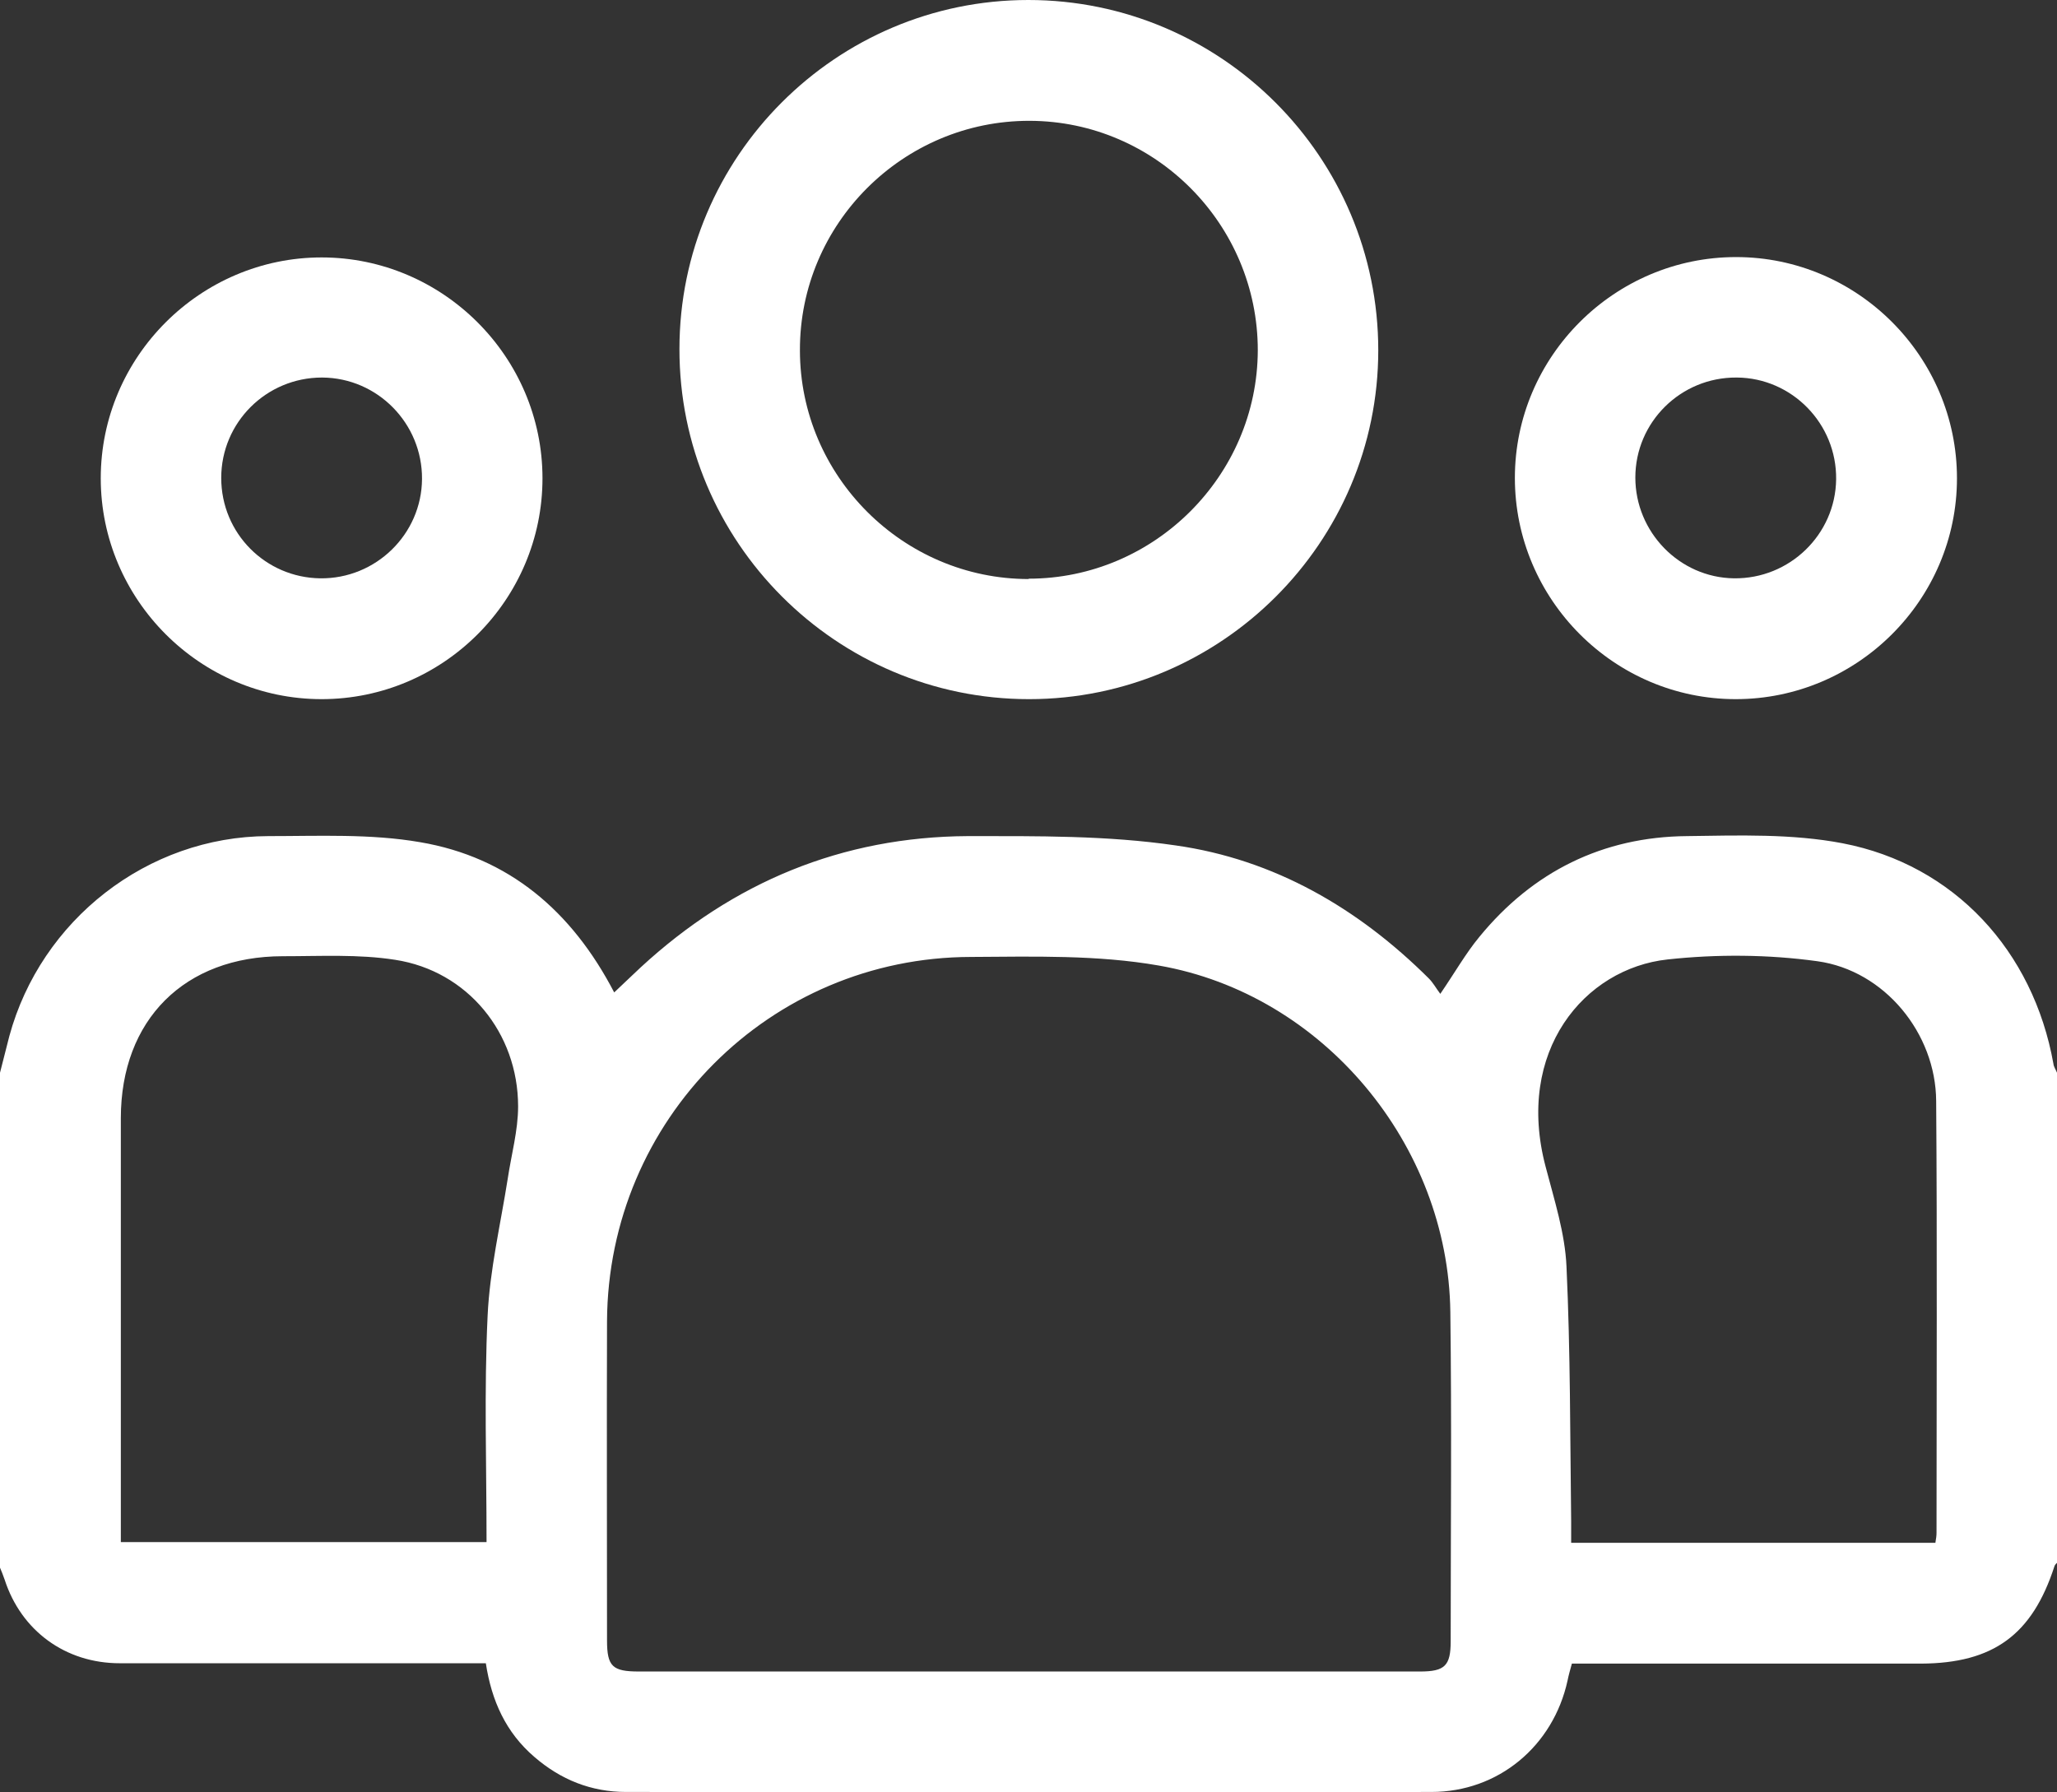
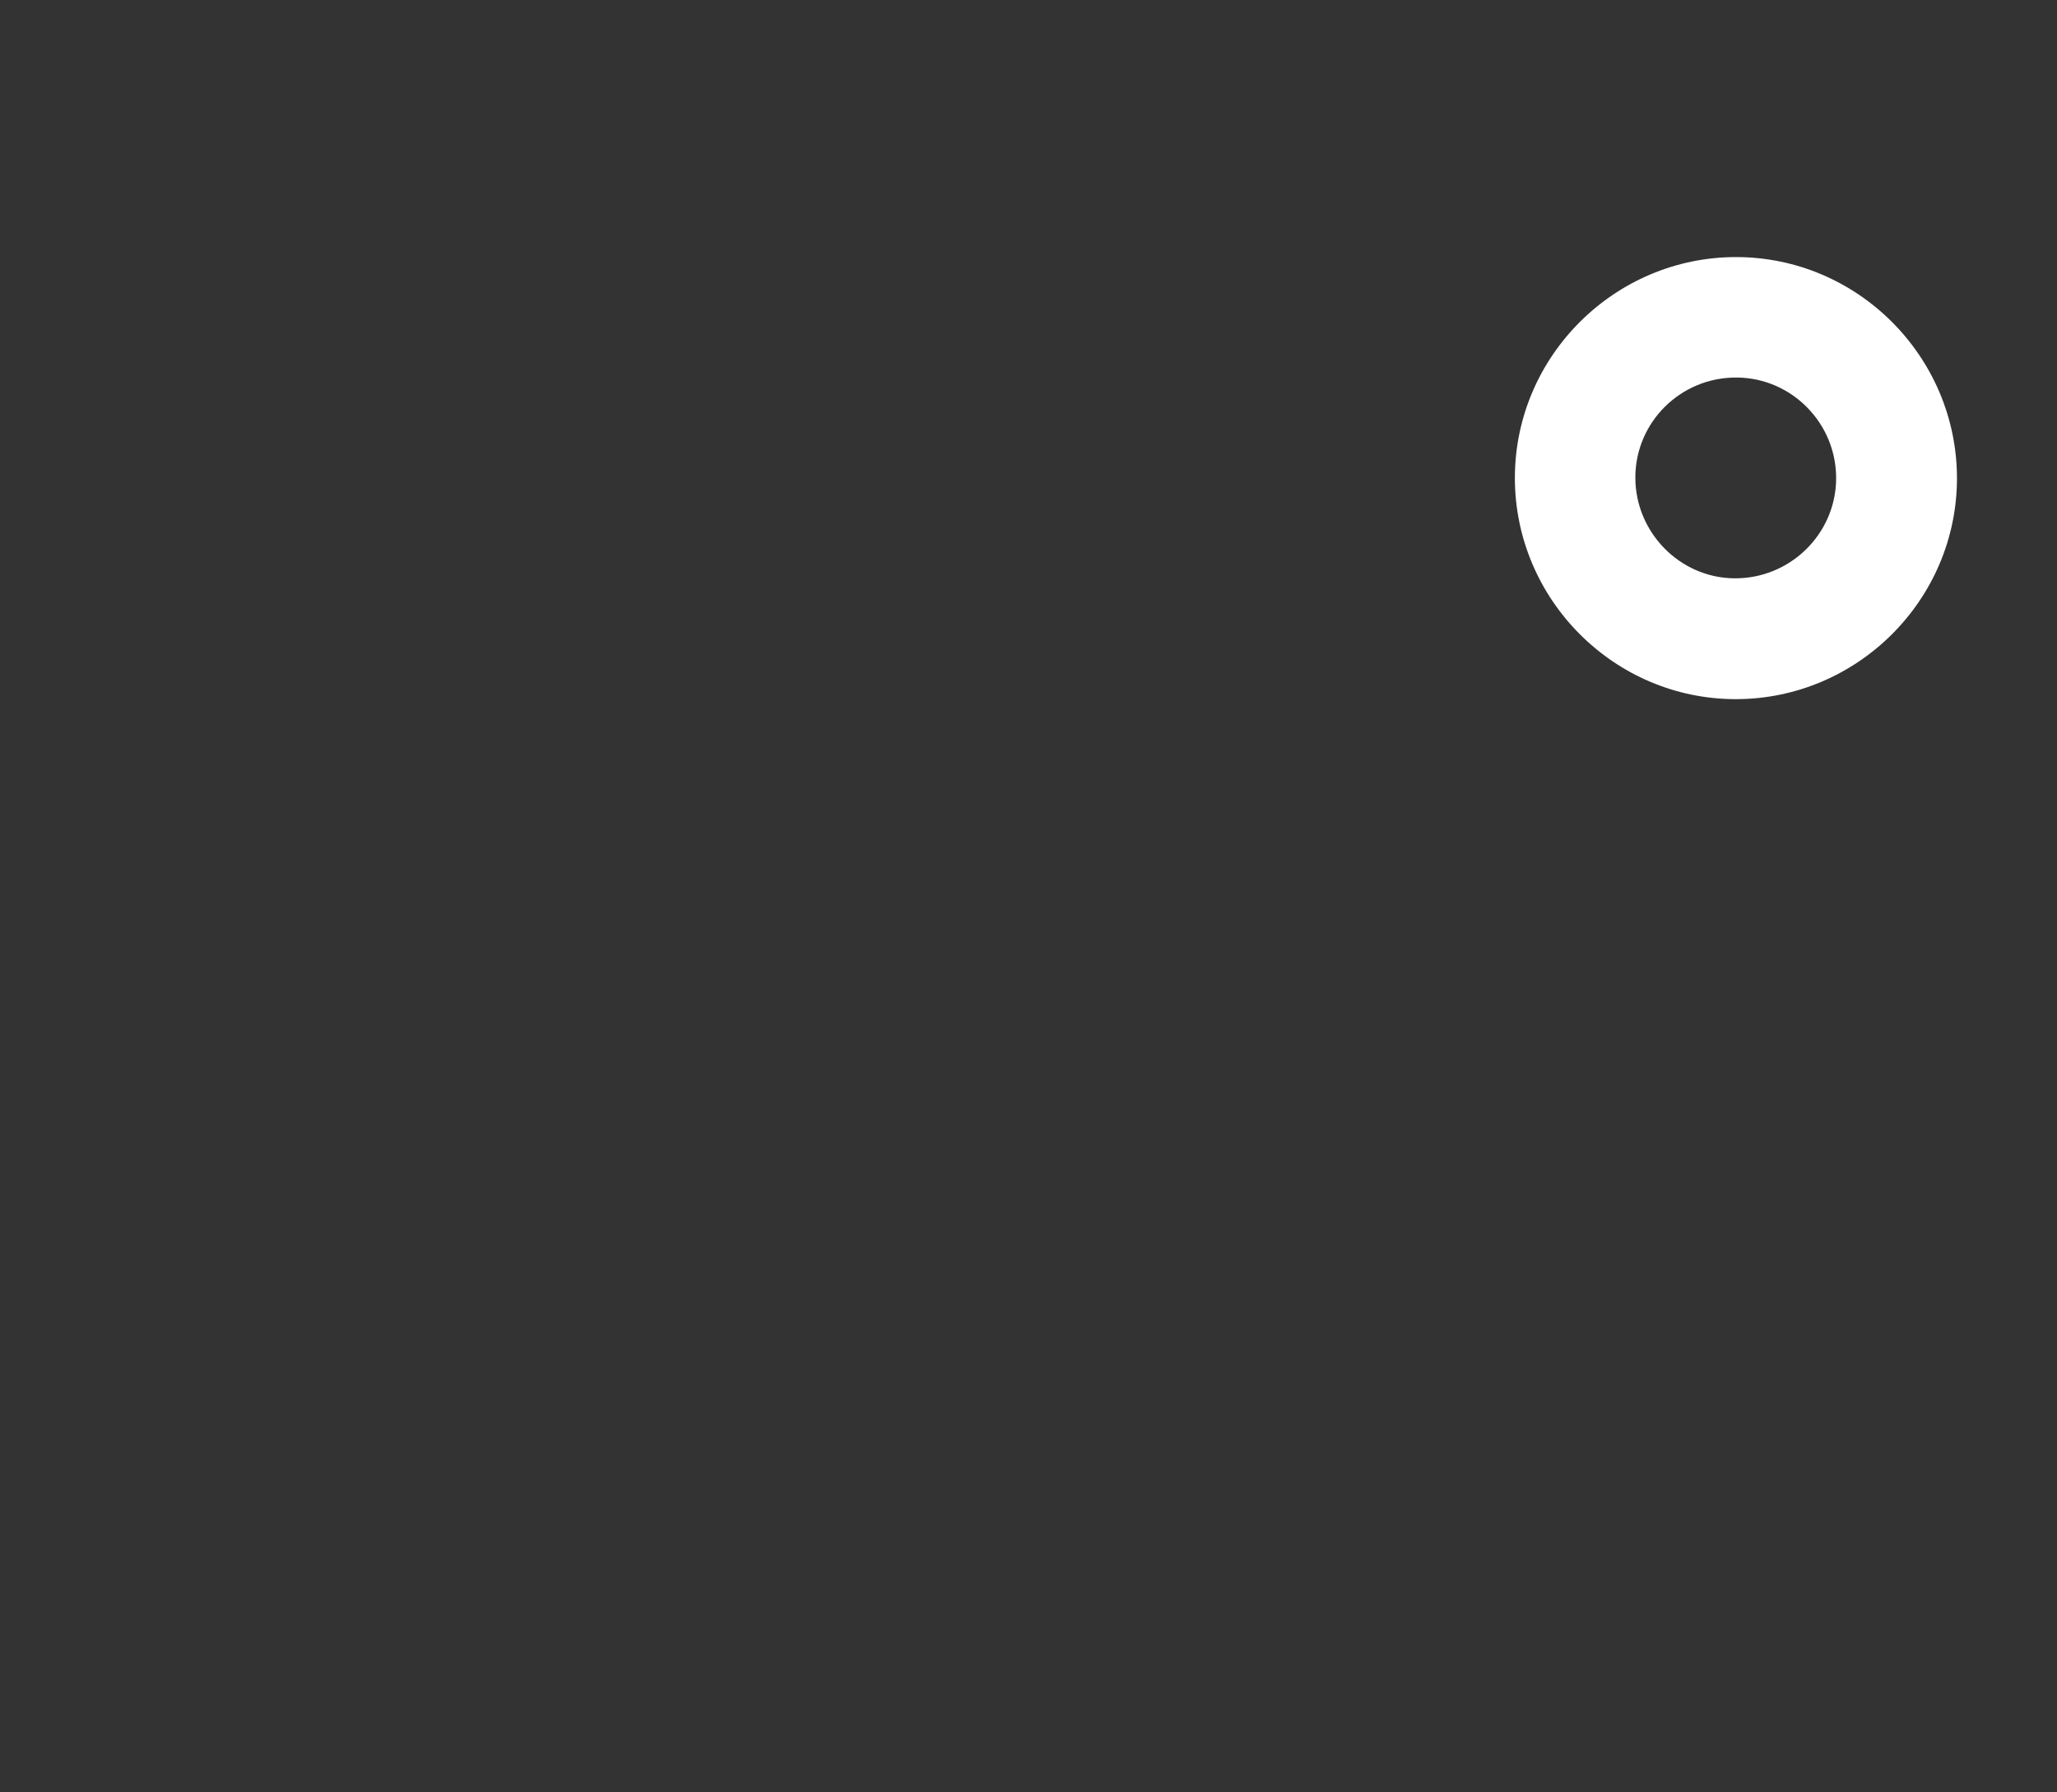
<svg xmlns="http://www.w3.org/2000/svg" id="Layer_1" data-name="Layer 1" version="1.1" viewBox="0 0 57.37 49.98">
  <rect x="0" y="0" width="57.37" height="49.98" fill="#333333" stroke="none" />
  <defs>
    <style> .cls-1 { fill: #fff; stroke-width: 0px; } </style>
  </defs>
-   <path class="cls-1" d="M0,29.92c.09-.34.17-.68.26-1.02.88-3.24,3.85-5.57,7.22-5.58,1.41,0,2.86-.07,4.24.17,2.47.42,4.23,1.92,5.41,4.19.26-.25.5-.47.74-.7,2.58-2.38,5.62-3.64,9.12-3.66,1.93,0,3.89-.02,5.8.26,2.75.39,5.09,1.75,7.06,3.71.12.12.2.27.32.43.41-.6.71-1.13,1.09-1.59,1.49-1.82,3.44-2.79,5.79-2.81,1.45-.02,2.93-.07,4.34.2,3.12.6,5.32,3.01,5.88,6.15.01.09.07.17.1.25v13.67s-.06.05-.07.09c-.62,1.92-1.71,2.71-3.72,2.72h-9.74c-.05.18-.09.32-.12.47-.4,1.83-1.93,3.11-3.8,3.11-7.49.01-14.97,0-22.46,0-.97,0-1.82-.34-2.56-.98-.79-.68-1.19-1.56-1.35-2.61h-.63c-3.19,0-6.38,0-9.58,0-1.52,0-2.75-.91-3.21-2.33-.04-.12-.09-.24-.14-.36v-13.78h0ZM28.68,46.62h10.92c.7,0,.86-.16.86-.85,0-3.06.03-6.12-.01-9.18-.06-4.66-3.54-8.86-8.13-9.66-1.71-.3-3.49-.25-5.24-.24-5.61.01-10.12,4.54-10.15,10.16-.01,2.97,0,5.94,0,8.9,0,.73.15.87.89.87h10.86,0ZM13.57,43.01c0-2.14-.07-4.23.03-6.32.06-1.27.36-2.54.56-3.81.1-.67.29-1.35.29-2.02,0-2.05-1.41-3.78-3.43-4.09-1.02-.16-2.08-.1-3.13-.1-2.74,0-4.52,1.77-4.52,4.52,0,3.73,0,7.47,0,11.2v.62s10.2,0,10.2,0ZM53.98,43.02c.02-.12.03-.19.03-.27,0-4.01.02-8.03-.01-12.04-.01-1.89-1.44-3.64-3.31-3.9-1.37-.19-2.8-.2-4.18-.05-2.32.25-4.26,2.56-3.4,5.79.24.92.54,1.85.58,2.78.11,2.37.1,4.74.13,7.11,0,.2,0,.39,0,.59h10.16Z" />
-   <path class="cls-1" d="M28.68,0c5.38,0,9.76,4.38,9.76,9.77,0,5.36-4.38,9.73-9.74,9.73-5.38,0-9.76-4.39-9.75-9.77C18.95,4.37,23.32,0,28.68,0h0ZM28.69,16.14c3.5,0,6.38-2.87,6.39-6.37,0-3.51-2.85-6.39-6.36-6.4-3.53-.01-6.42,2.87-6.41,6.4,0,3.51,2.88,6.38,6.38,6.38h0Z" />
-   <path class="cls-1" d="M15.13,13.34c0,3.39-2.77,6.16-6.16,6.16-3.39,0-6.16-2.78-6.16-6.16,0-3.39,2.78-6.16,6.16-6.16s6.16,2.77,6.16,6.16ZM8.98,10.53c-1.55,0-2.81,1.25-2.81,2.8s1.24,2.78,2.76,2.8c1.55.02,2.83-1.23,2.84-2.77.01-1.55-1.24-2.82-2.78-2.83h0Z" />
  <path class="cls-1" d="M48.42,7.17c3.39,0,6.16,2.78,6.16,6.17,0,3.39-2.78,6.16-6.17,6.16-3.39,0-6.16-2.78-6.16-6.17,0-3.39,2.78-6.16,6.17-6.16h0ZM48.43,10.53c-1.55-.01-2.82,1.24-2.82,2.79,0,1.52,1.23,2.79,2.75,2.81,1.55.02,2.83-1.22,2.85-2.76.02-1.55-1.23-2.83-2.77-2.84h0Z" />
</svg>